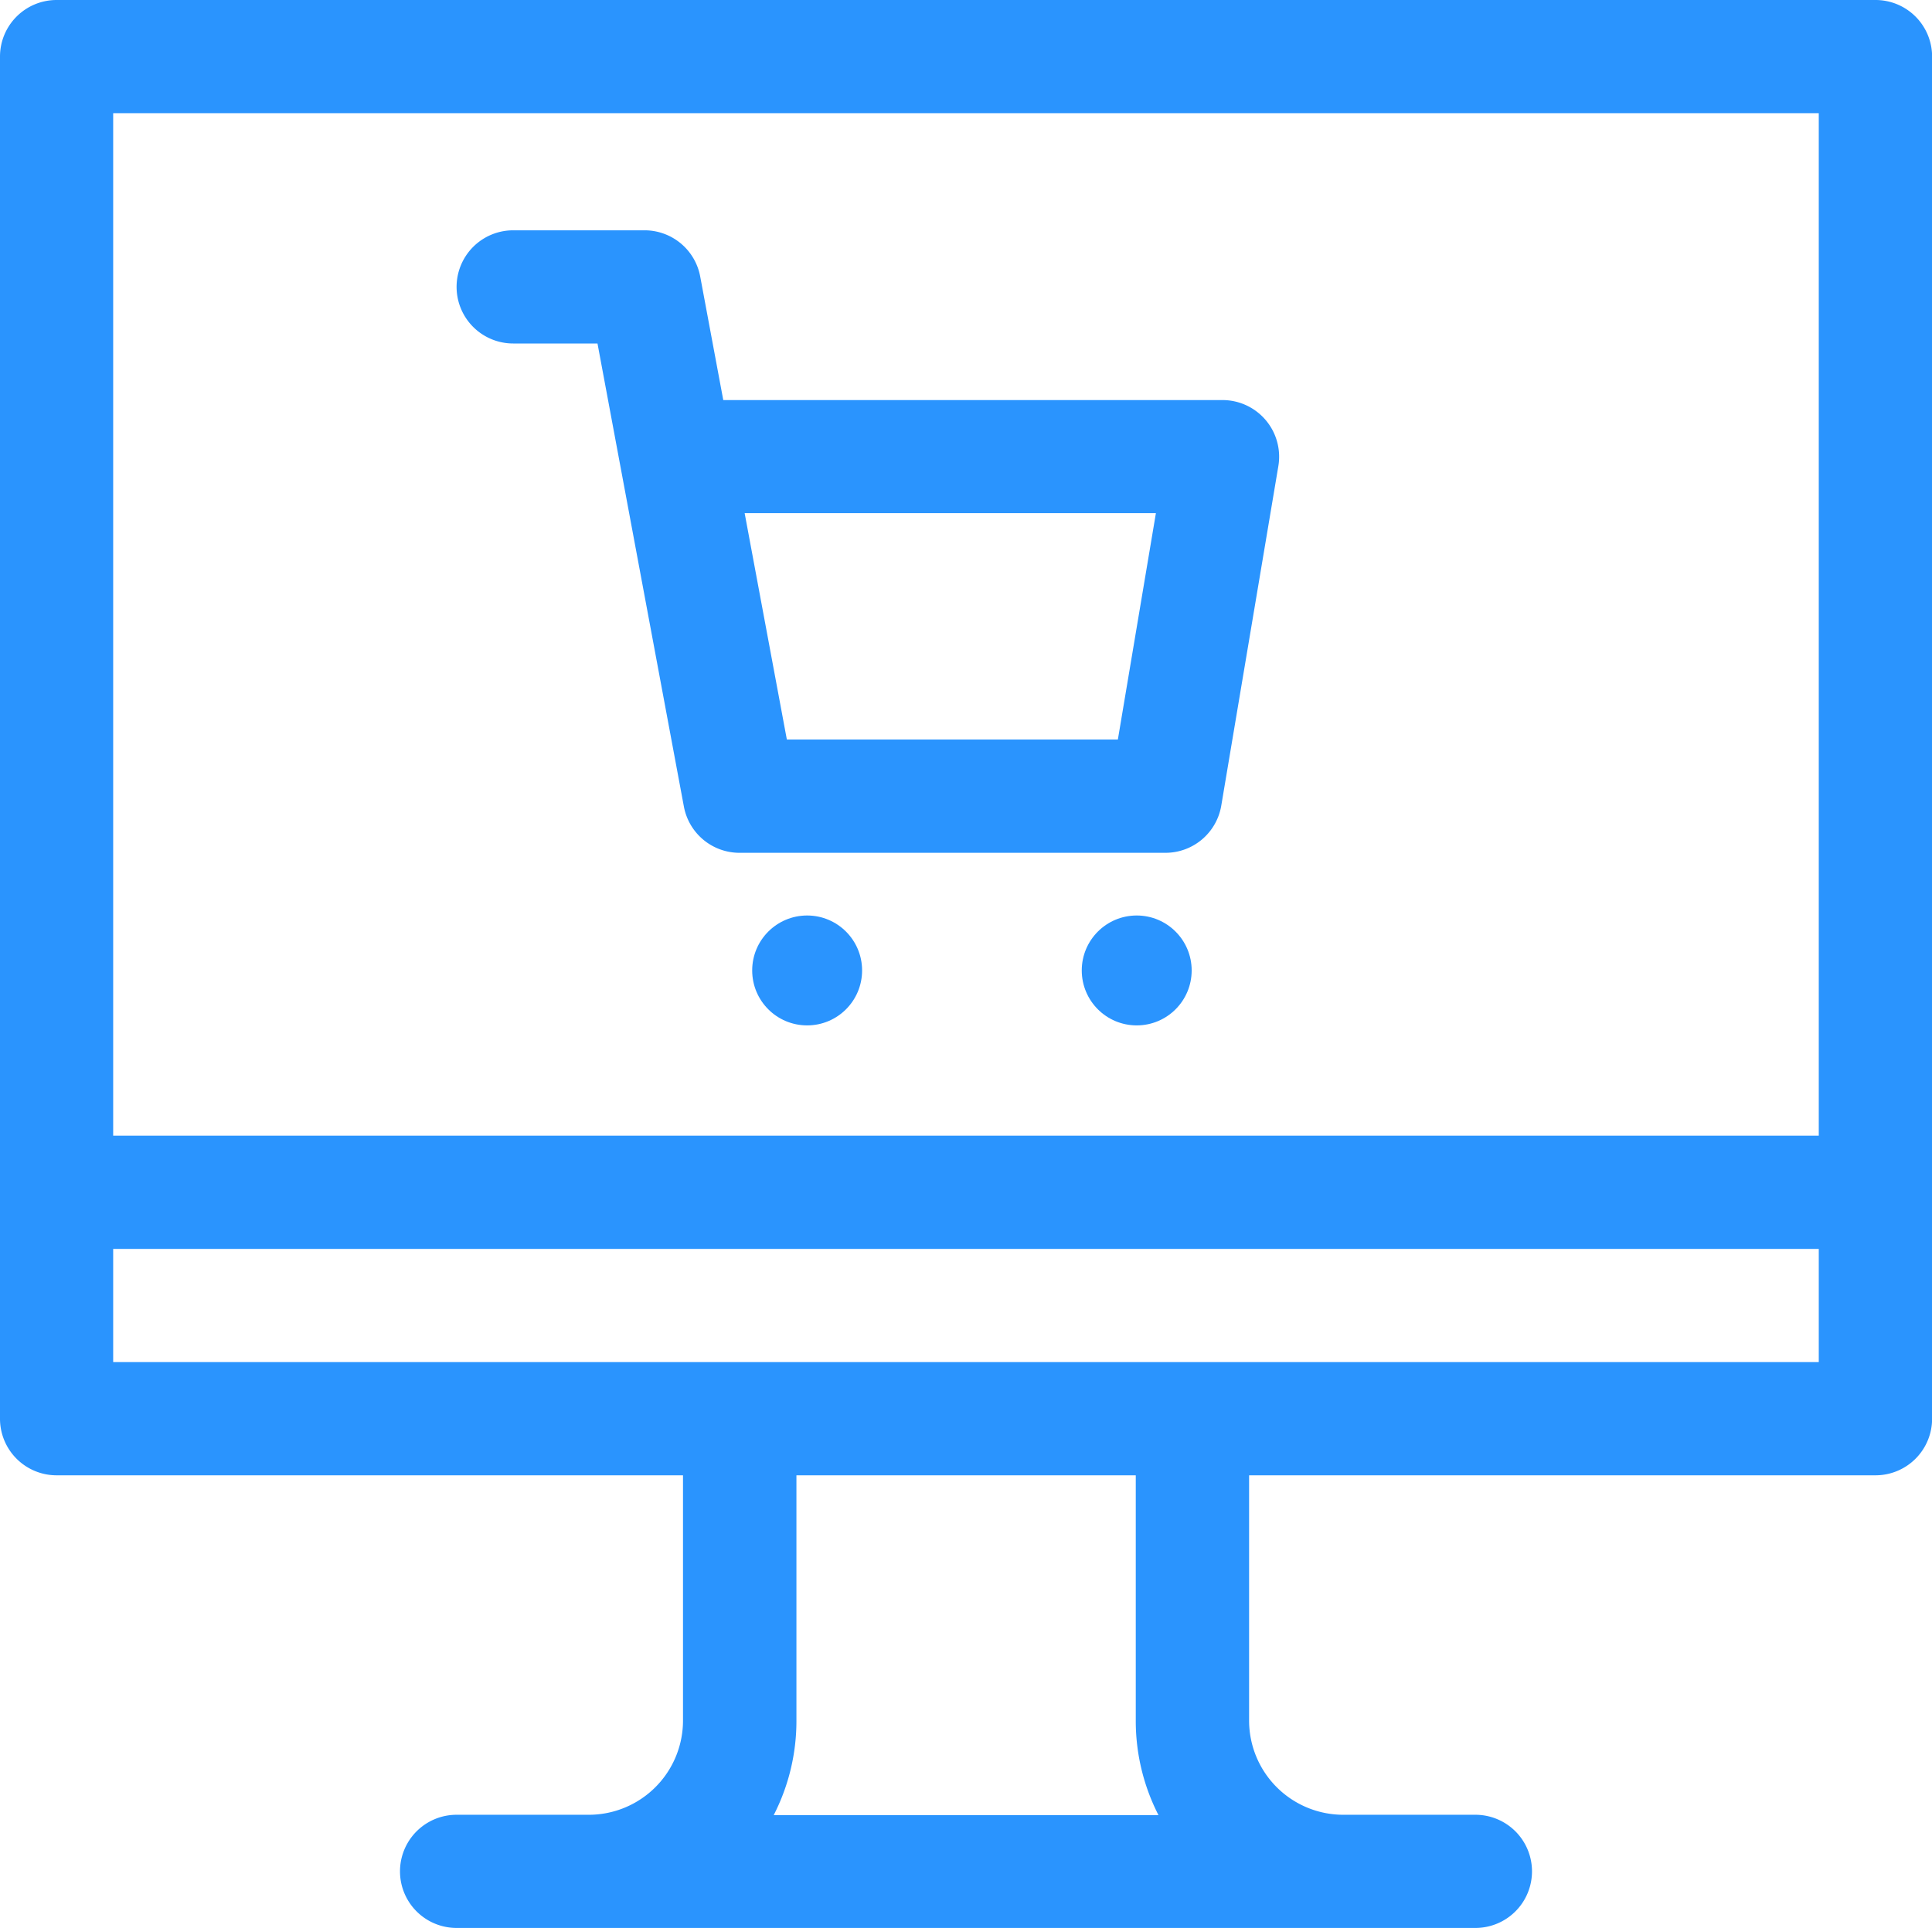
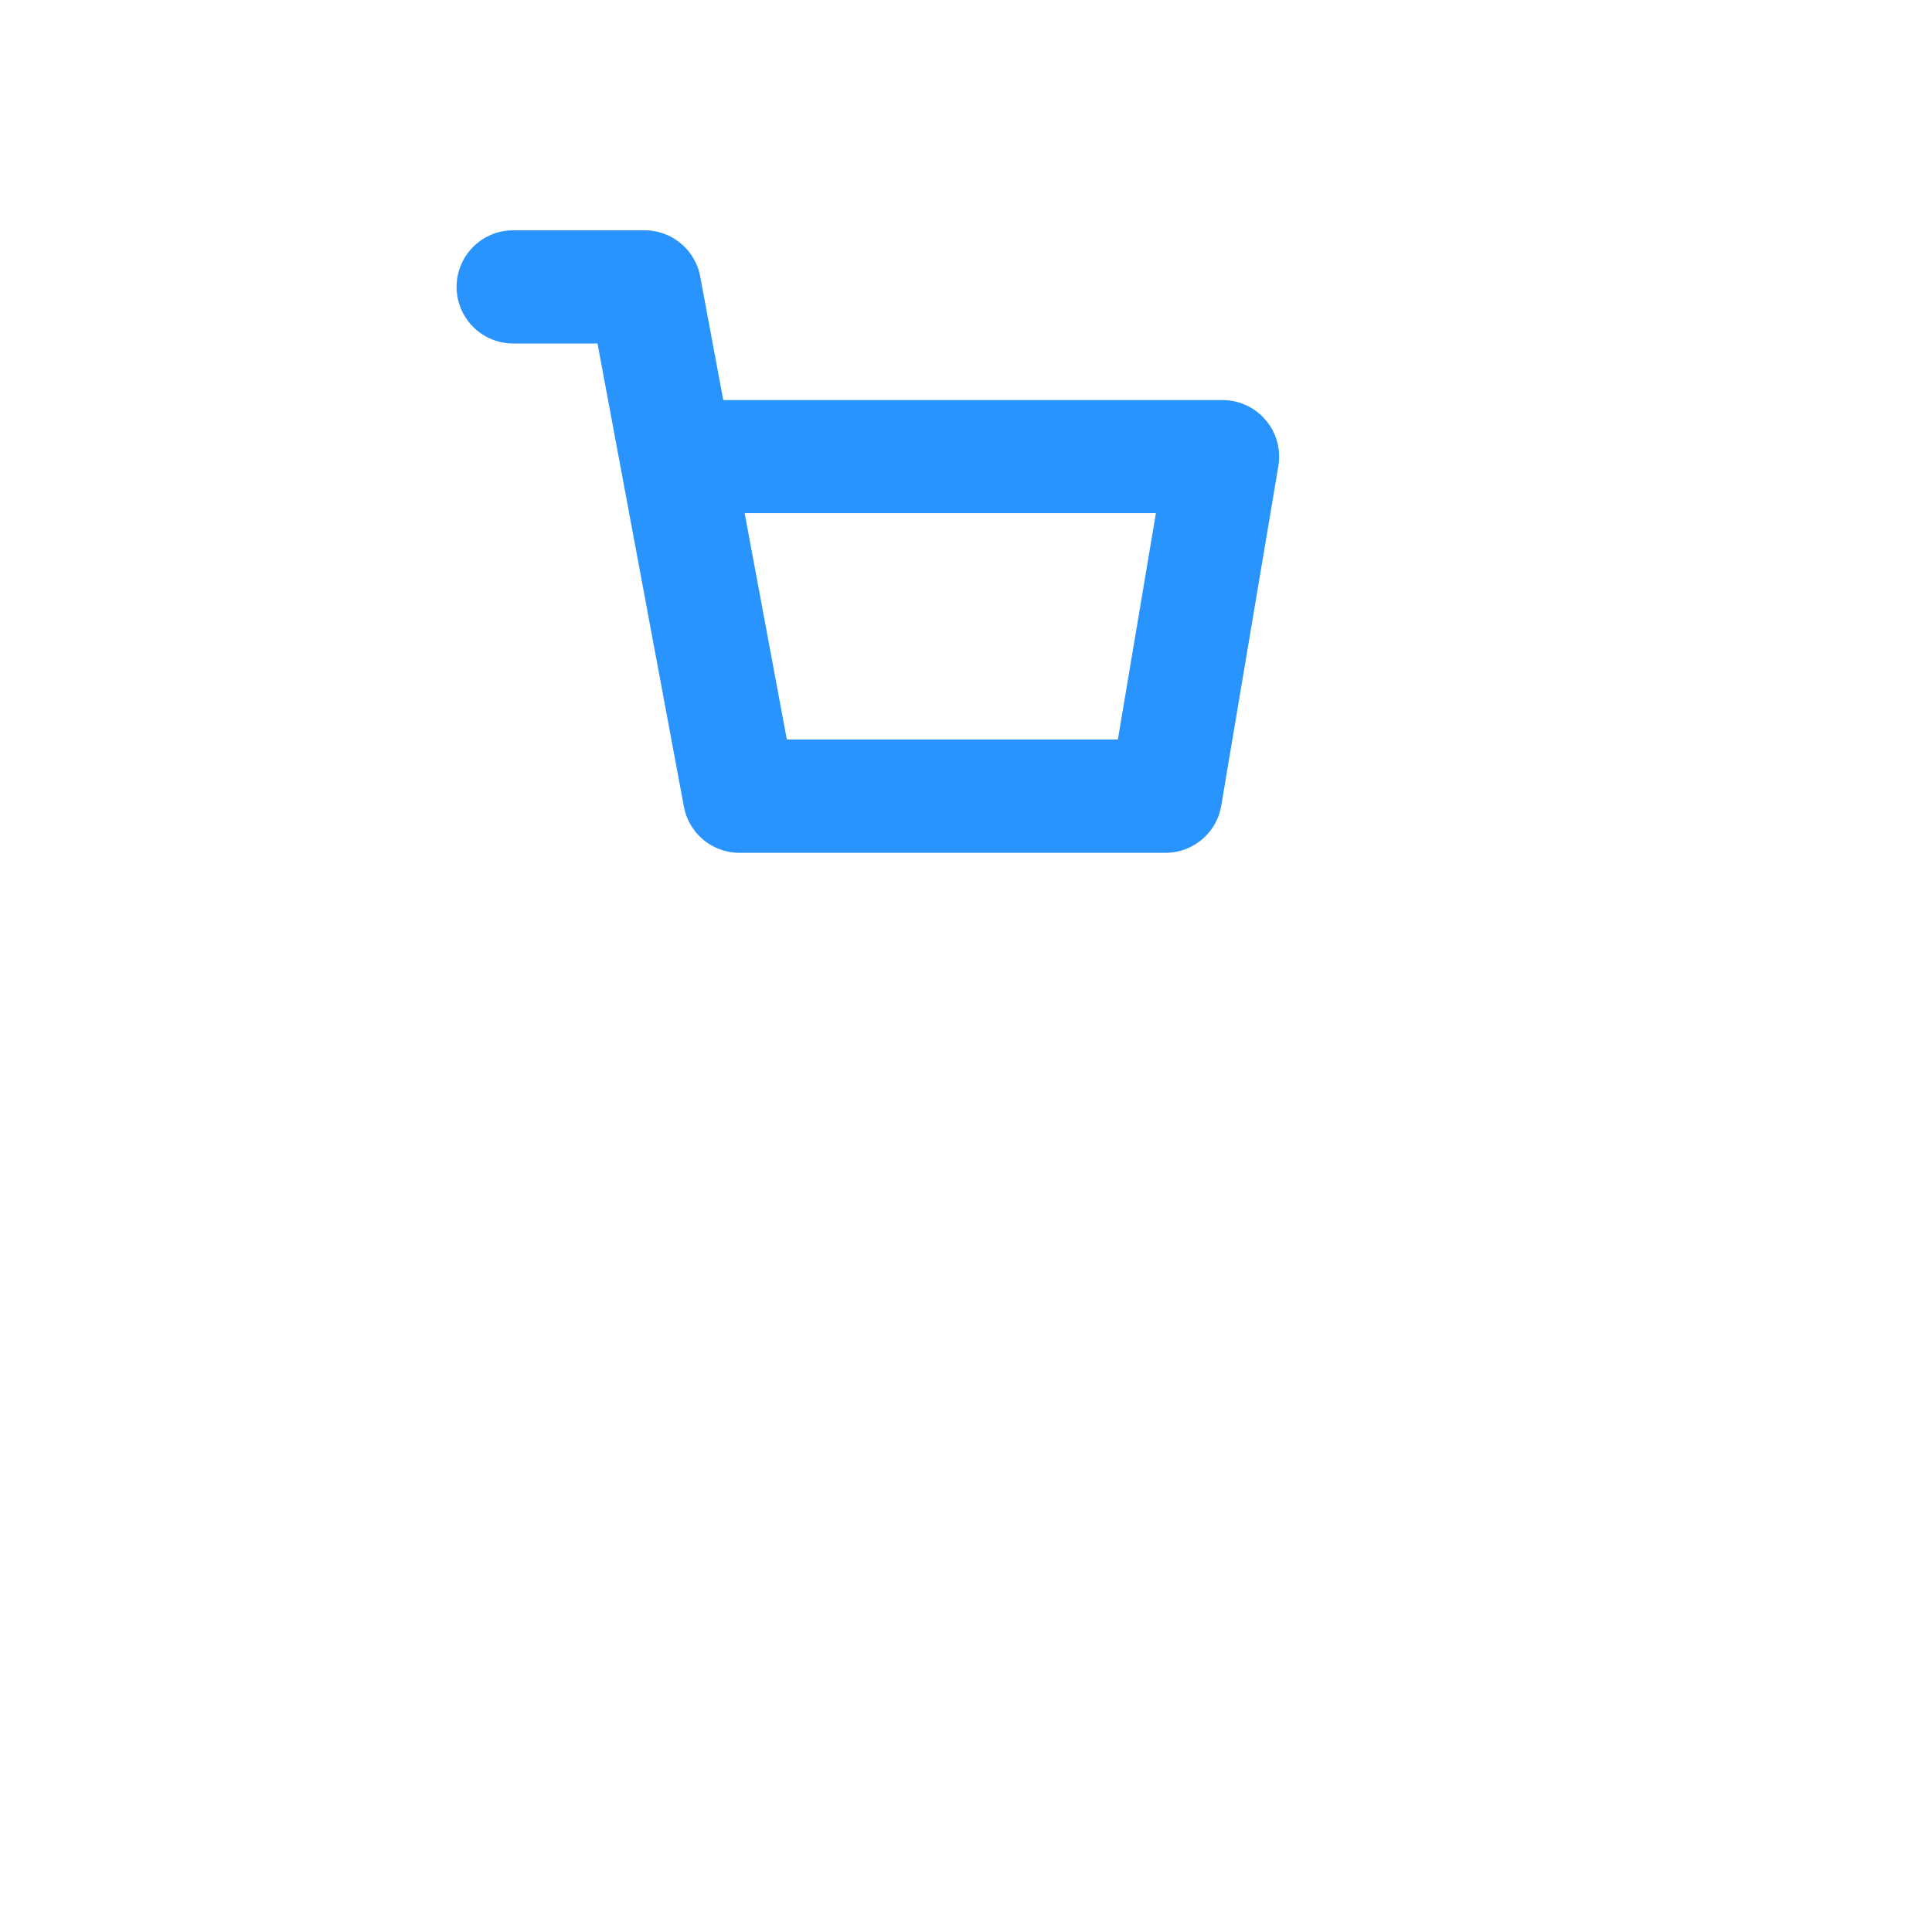
<svg xmlns="http://www.w3.org/2000/svg" width="38.954" height="38.878" viewBox="0 0 38.954 38.878">
  <defs>
    <style>.a{fill:#2a94fe;}</style>
  </defs>
-   <path class="a" d="M37.813.5H1.141A1.141,1.141,0,0,0,0,1.641V29.107a1.141,1.141,0,0,0,1.141,1.141h12.63v4.945a1.9,1.9,0,0,1-1.9,1.9H9.206a1.141,1.141,0,0,0,0,2.282H29.748a1.141,1.141,0,0,0,0-2.282H27.085a1.9,1.9,0,0,1-1.9-1.9V30.248h12.63a1.141,1.141,0,0,0,1.141-1.141V1.641A1.141,1.141,0,0,0,37.813.5ZM36.671,2.782V23.4H2.282V2.782ZM23.358,37.1H15.6a4.159,4.159,0,0,0,.458-1.9V30.248H22.9v4.945A4.159,4.159,0,0,0,23.358,37.1ZM2.282,27.965V25.683H36.671v2.282Z" transform="translate(0 -0.5)" />
  <path class="a" d="M122.141,63.8h1.7l1.742,9.338a1.141,1.141,0,0,0,1.122.932h8.588a1.141,1.141,0,0,0,1.125-.952l1.151-6.847a1.142,1.142,0,0,0-1.125-1.33H126.377l-.465-2.491a1.141,1.141,0,0,0-1.122-.932h-2.649a1.141,1.141,0,1,0,0,2.282ZM135.1,67.221l-.767,4.565h-6.674l-.851-4.565Z" transform="translate(-111.794 -56.874)" />
-   <circle class="a" cx="1.108" cy="1.108" r="1.108" transform="translate(15.166 18.46)" />
-   <circle class="a" cx="1.108" cy="1.108" r="1.108" transform="translate(21.811 18.46)" />
</svg>